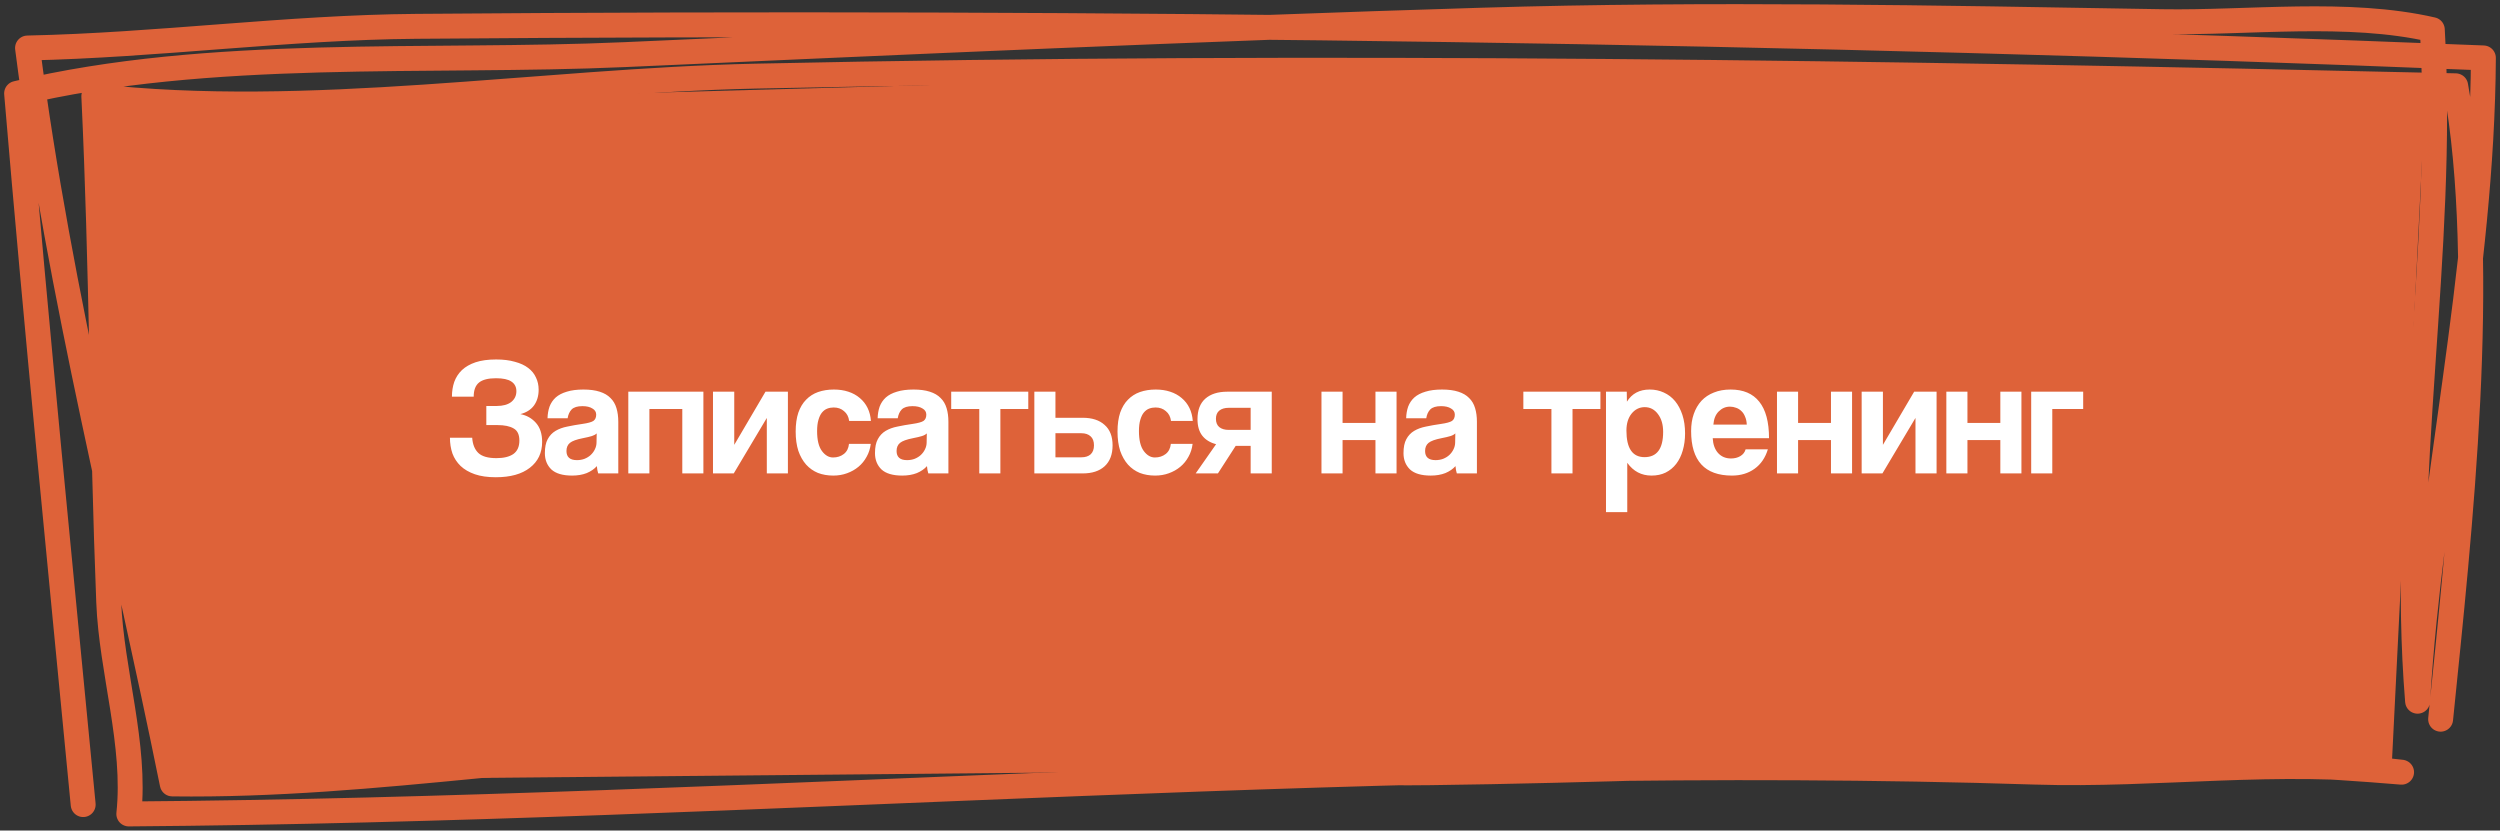
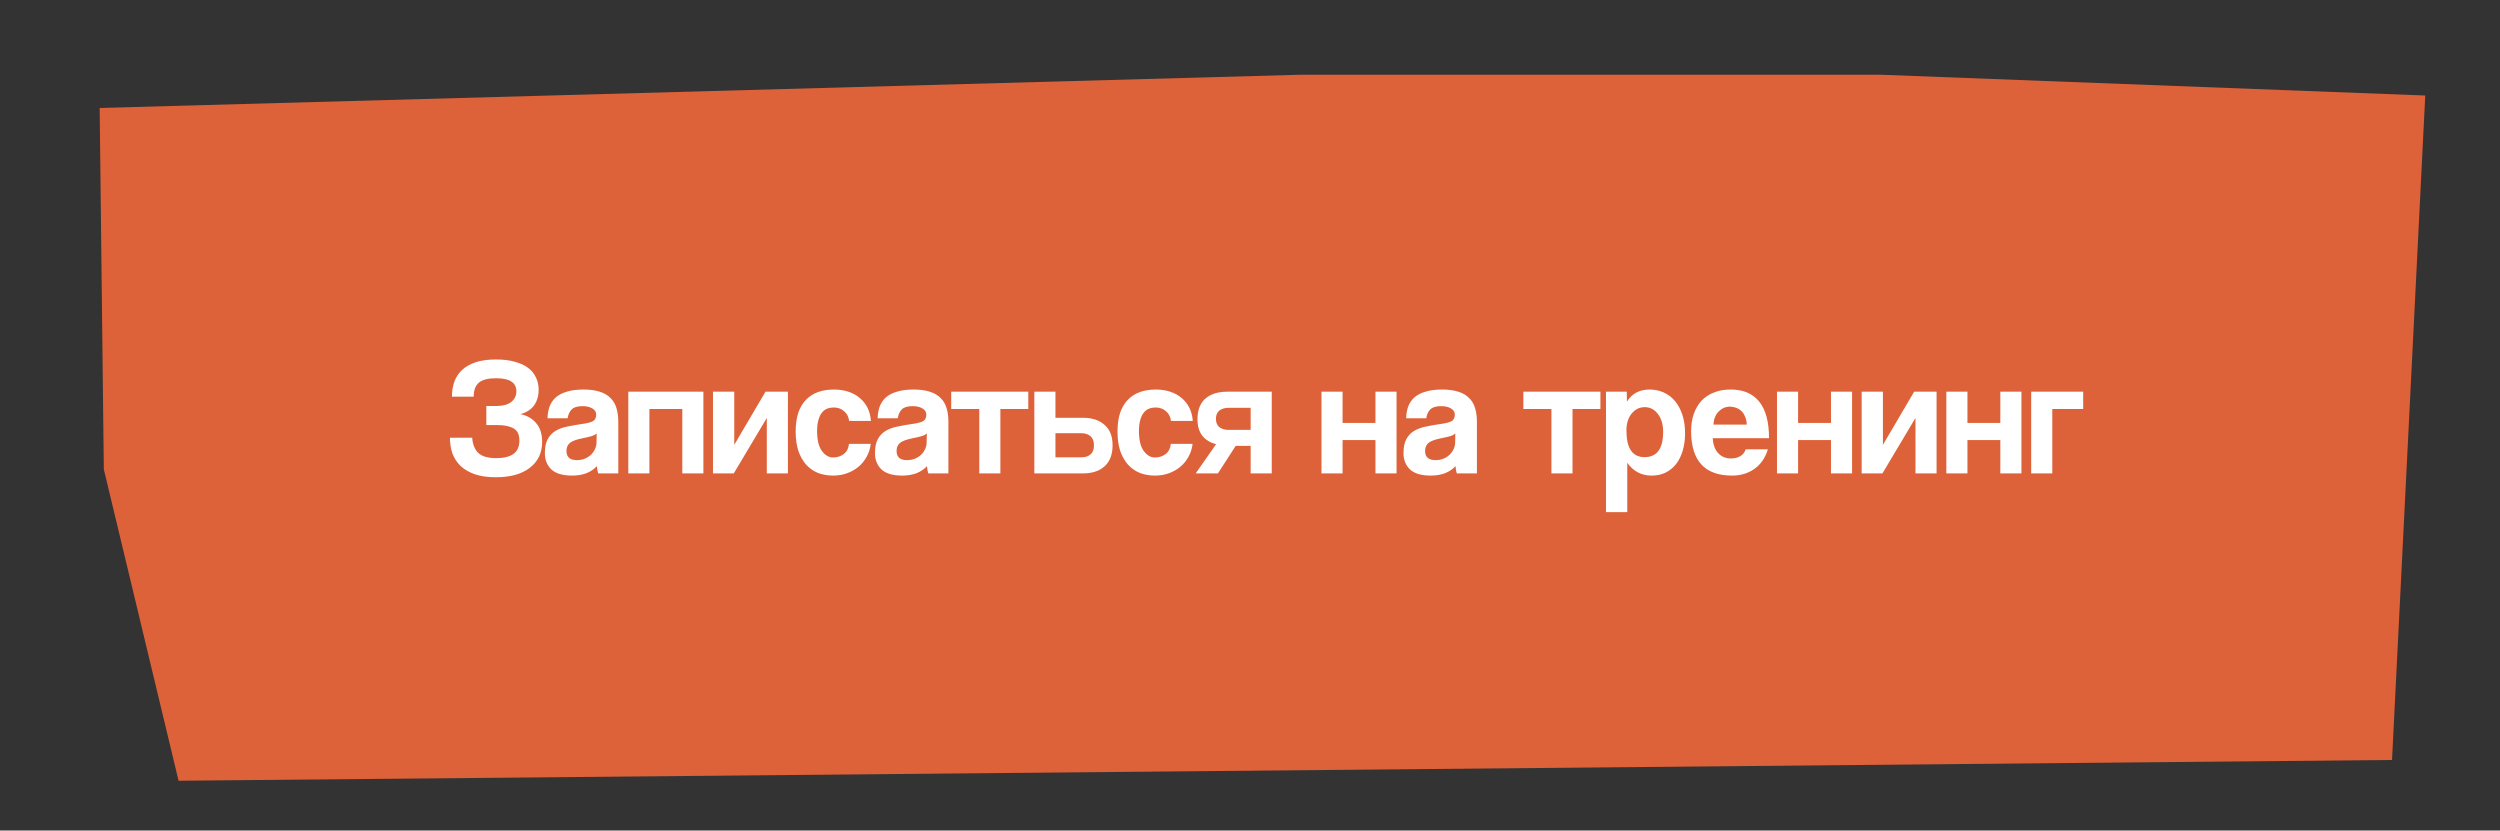
<svg xmlns="http://www.w3.org/2000/svg" width="301" height="100" viewBox="0 0 301 100" fill="none">
  <rect x="0" y="0" width="301" height="100" fill="#333333" stroke="none" />
-   <path d="M293.851 86.592C296.157 63.85 299.66 32.489 295.663 10.331C227.382 8.753 159.296 7.682 90.962 9.166C65.032 9.729 37.085 14.511 11.296 11.579C12.26 31.905 12.289 52.205 13.09 72.5C13.418 80.812 16.403 89.692 15.508 98C91.968 97.427 168.49 90.49 245.003 92.962C259.668 93.436 274.49 91.23 289.151 92.973C250.487 89.722 210.955 92.548 172.206 93.034C146.299 93.359 120.387 89.472 94.389 89.662C69.807 89.842 45.25 94.705 20.739 94.385C14.822 65.149 7.11 35.392 3.315 5.779C18.938 5.454 34.541 3.298 50.138 3.171C133.161 2.494 216.078 3.638 299 6.973C298.858 33.184 292.68 58.483 291.077 84.426C288.863 57.459 294.406 30.453 292.85 3.57C282.638 1.224 270.724 2.786 260.325 2.61C232.924 2.147 205.805 1.6 178.404 2.43C143.941 3.473 109.644 5.042 75.186 6.578C51.569 7.631 25.233 5.691 2 11.25C4.409 39.805 7.269 68.369 10.015 96.873" stroke="#DE6239" stroke-width="3" stroke-miterlimit="1.5" stroke-linecap="round" stroke-linejoin="round" />
  <path d="M12 13L156.5 9H226.5L292 11.5L288 91.5L21.5 94L12.5 56.5L12 13Z" fill="#DE6239" />
  <path d="M58.553 51.18V48.88H59.793C60.553 48.88 61.139 48.72 61.553 48.4C61.966 48.067 62.173 47.633 62.173 47.1C62.173 46.593 61.973 46.207 61.573 45.94C61.186 45.673 60.566 45.54 59.713 45.54C58.779 45.54 58.099 45.713 57.673 46.06C57.246 46.407 57.033 46.973 57.033 47.76H54.413C54.413 47.12 54.506 46.527 54.693 45.98C54.893 45.433 55.199 44.96 55.613 44.56C56.039 44.16 56.586 43.847 57.253 43.62C57.933 43.393 58.759 43.28 59.733 43.28C60.599 43.28 61.353 43.373 61.993 43.56C62.646 43.733 63.179 43.98 63.593 44.3C64.019 44.62 64.333 45.007 64.533 45.46C64.746 45.9 64.853 46.387 64.853 46.92C64.853 47.667 64.666 48.3 64.293 48.82C63.919 49.327 63.373 49.673 62.653 49.86C63.413 50.007 64.039 50.36 64.533 50.92C65.026 51.48 65.273 52.24 65.273 53.2C65.273 54.52 64.779 55.56 63.793 56.32C62.819 57.08 61.453 57.46 59.693 57.46C58.706 57.46 57.866 57.34 57.173 57.1C56.479 56.86 55.906 56.527 55.453 56.1C55.013 55.673 54.686 55.173 54.473 54.6C54.273 54.013 54.173 53.38 54.173 52.7H56.853C56.906 53.5 57.153 54.113 57.593 54.54C58.033 54.953 58.759 55.16 59.773 55.16C60.653 55.16 61.333 54.993 61.813 54.66C62.293 54.313 62.533 53.773 62.533 53.04C62.533 52.32 62.299 51.833 61.833 51.58C61.379 51.313 60.733 51.18 59.893 51.18H58.553ZM71.842 52.18C71.709 52.313 71.515 52.42 71.262 52.5C71.008 52.58 70.642 52.667 70.162 52.76C69.415 52.907 68.902 53.093 68.622 53.32C68.342 53.547 68.202 53.873 68.202 54.3C68.202 55.033 68.622 55.4 69.462 55.4C69.795 55.4 70.102 55.347 70.382 55.24C70.675 55.12 70.922 54.967 71.122 54.78C71.335 54.58 71.502 54.353 71.622 54.1C71.755 53.833 71.822 53.553 71.822 53.26L71.842 52.18ZM72.022 57C71.942 56.747 71.888 56.453 71.862 56.12C71.555 56.467 71.148 56.747 70.642 56.96C70.135 57.16 69.549 57.26 68.882 57.26C67.749 57.26 66.915 57.013 66.382 56.52C65.862 56.013 65.602 55.36 65.602 54.56C65.602 53.853 65.715 53.293 65.942 52.88C66.168 52.453 66.482 52.12 66.882 51.88C67.282 51.64 67.755 51.467 68.302 51.36C68.862 51.24 69.469 51.133 70.122 51.04C70.775 50.947 71.215 50.827 71.442 50.68C71.668 50.52 71.782 50.267 71.782 49.92C71.782 49.6 71.629 49.353 71.322 49.18C71.028 48.993 70.629 48.9 70.122 48.9C69.522 48.9 69.088 49.033 68.822 49.3C68.569 49.567 68.409 49.92 68.342 50.36H65.922C65.935 49.853 66.015 49.387 66.162 48.96C66.322 48.533 66.569 48.167 66.902 47.86C67.249 47.553 67.695 47.32 68.242 47.16C68.788 46.987 69.455 46.9 70.242 46.9C71.015 46.9 71.668 46.987 72.202 47.16C72.749 47.333 73.182 47.587 73.502 47.92C73.835 48.24 74.075 48.647 74.222 49.14C74.368 49.62 74.442 50.167 74.442 50.78V57H72.022ZM75.648 57V47.16H84.688V57H82.148V49.24H78.188V57H75.648ZM85.844 57V47.16H88.404V53.56L92.164 47.16H94.864V57H92.324V50.32L88.344 57H85.844ZM104.839 53.44C104.772 54.013 104.606 54.533 104.339 55C104.086 55.467 103.759 55.867 103.359 56.2C102.959 56.533 102.499 56.793 101.979 56.98C101.472 57.167 100.919 57.26 100.319 57.26C99.652 57.26 99.039 57.153 98.479 56.94C97.932 56.713 97.459 56.38 97.059 55.94C96.659 55.487 96.346 54.933 96.119 54.28C95.906 53.613 95.799 52.84 95.799 51.96C95.799 51.08 95.906 50.32 96.119 49.68C96.346 49.04 96.659 48.52 97.059 48.12C97.459 47.707 97.939 47.4 98.499 47.2C99.072 47 99.706 46.9 100.399 46.9C101.039 46.9 101.619 46.987 102.139 47.16C102.672 47.333 103.132 47.587 103.519 47.92C103.919 48.253 104.232 48.653 104.459 49.12C104.686 49.587 104.819 50.107 104.859 50.68H102.239C102.172 50.173 101.966 49.78 101.619 49.5C101.286 49.207 100.872 49.06 100.379 49.06C100.099 49.06 99.839 49.107 99.599 49.2C99.359 49.293 99.146 49.453 98.959 49.68C98.786 49.893 98.646 50.187 98.539 50.56C98.432 50.92 98.379 51.367 98.379 51.9C98.379 52.98 98.572 53.78 98.959 54.3C99.346 54.82 99.792 55.08 100.299 55.08C100.806 55.08 101.239 54.94 101.599 54.66C101.959 54.38 102.166 53.973 102.219 53.44H104.839ZM111.588 52.18C111.455 52.313 111.261 52.42 111.008 52.5C110.755 52.58 110.388 52.667 109.908 52.76C109.161 52.907 108.648 53.093 108.368 53.32C108.088 53.547 107.948 53.873 107.948 54.3C107.948 55.033 108.368 55.4 109.208 55.4C109.541 55.4 109.848 55.347 110.128 55.24C110.421 55.12 110.668 54.967 110.868 54.78C111.081 54.58 111.248 54.353 111.368 54.1C111.501 53.833 111.568 53.553 111.568 53.26L111.588 52.18ZM111.768 57C111.688 56.747 111.635 56.453 111.608 56.12C111.301 56.467 110.895 56.747 110.388 56.96C109.881 57.16 109.295 57.26 108.628 57.26C107.495 57.26 106.661 57.013 106.128 56.52C105.608 56.013 105.348 55.36 105.348 54.56C105.348 53.853 105.461 53.293 105.688 52.88C105.915 52.453 106.228 52.12 106.628 51.88C107.028 51.64 107.501 51.467 108.048 51.36C108.608 51.24 109.215 51.133 109.868 51.04C110.521 50.947 110.961 50.827 111.188 50.68C111.415 50.52 111.528 50.267 111.528 49.92C111.528 49.6 111.375 49.353 111.068 49.18C110.775 48.993 110.375 48.9 109.868 48.9C109.268 48.9 108.835 49.033 108.568 49.3C108.315 49.567 108.155 49.92 108.088 50.36H105.668C105.681 49.853 105.761 49.387 105.908 48.96C106.068 48.533 106.315 48.167 106.648 47.86C106.995 47.553 107.441 47.32 107.988 47.16C108.535 46.987 109.201 46.9 109.988 46.9C110.761 46.9 111.415 46.987 111.948 47.16C112.495 47.333 112.928 47.587 113.248 47.92C113.581 48.24 113.821 48.647 113.968 49.14C114.115 49.62 114.188 50.167 114.188 50.78V57H111.768ZM117.905 57V49.24H114.525V47.16H123.805V49.24H120.445V57H117.905ZM127.075 47.16V50.3H130.355C131.488 50.3 132.368 50.587 132.995 51.16C133.635 51.72 133.955 52.54 133.955 53.62C133.955 54.713 133.635 55.553 132.995 56.14C132.368 56.713 131.488 57 130.355 57H124.535V47.16H127.075ZM127.075 52.16V55.06H130.195C130.675 55.06 131.048 54.94 131.315 54.7C131.582 54.447 131.715 54.087 131.715 53.62C131.715 53.14 131.582 52.78 131.315 52.54C131.048 52.287 130.675 52.16 130.195 52.16H127.075ZM143.589 53.44C143.522 54.013 143.356 54.533 143.089 55C142.836 55.467 142.509 55.867 142.109 56.2C141.709 56.533 141.249 56.793 140.729 56.98C140.222 57.167 139.669 57.26 139.069 57.26C138.402 57.26 137.789 57.153 137.229 56.94C136.682 56.713 136.209 56.38 135.809 55.94C135.409 55.487 135.096 54.933 134.869 54.28C134.656 53.613 134.549 52.84 134.549 51.96C134.549 51.08 134.656 50.32 134.869 49.68C135.096 49.04 135.409 48.52 135.809 48.12C136.209 47.707 136.689 47.4 137.249 47.2C137.822 47 138.456 46.9 139.149 46.9C139.789 46.9 140.369 46.987 140.889 47.16C141.422 47.333 141.882 47.587 142.269 47.92C142.669 48.253 142.982 48.653 143.209 49.12C143.436 49.587 143.569 50.107 143.609 50.68H140.989C140.922 50.173 140.716 49.78 140.369 49.5C140.036 49.207 139.622 49.06 139.129 49.06C138.849 49.06 138.589 49.107 138.349 49.2C138.109 49.293 137.896 49.453 137.709 49.68C137.536 49.893 137.396 50.187 137.289 50.56C137.182 50.92 137.129 51.367 137.129 51.9C137.129 52.98 137.322 53.78 137.709 54.3C138.096 54.82 138.542 55.08 139.049 55.08C139.556 55.08 139.989 54.94 140.349 54.66C140.709 54.38 140.916 53.973 140.969 53.44H143.589ZM150.578 57V53.68H148.778L146.638 57H143.958L146.418 53.48C145.698 53.293 145.145 52.953 144.758 52.46C144.371 51.967 144.178 51.3 144.178 50.46C144.178 49.38 144.491 48.56 145.118 48C145.758 47.44 146.638 47.16 147.758 47.16H153.118V57H150.578ZM150.578 51.76V49.1H147.938C147.458 49.1 147.078 49.213 146.798 49.44C146.531 49.667 146.398 49.993 146.398 50.42C146.398 50.86 146.531 51.193 146.798 51.42C147.078 51.647 147.458 51.76 147.938 51.76H150.578ZM159.105 57V47.16H161.645V50.92H165.605V47.16H168.145V57H165.605V52.98H161.645V57H159.105ZM175.221 52.18C175.087 52.313 174.894 52.42 174.641 52.5C174.387 52.58 174.021 52.667 173.541 52.76C172.794 52.907 172.281 53.093 172.001 53.32C171.721 53.547 171.581 53.873 171.581 54.3C171.581 55.033 172.001 55.4 172.841 55.4C173.174 55.4 173.481 55.347 173.761 55.24C174.054 55.12 174.301 54.967 174.501 54.78C174.714 54.58 174.881 54.353 175.001 54.1C175.134 53.833 175.201 53.553 175.201 53.26L175.221 52.18ZM175.401 57C175.321 56.747 175.267 56.453 175.241 56.12C174.934 56.467 174.527 56.747 174.021 56.96C173.514 57.16 172.927 57.26 172.261 57.26C171.127 57.26 170.294 57.013 169.761 56.52C169.241 56.013 168.981 55.36 168.981 54.56C168.981 53.853 169.094 53.293 169.321 52.88C169.547 52.453 169.861 52.12 170.261 51.88C170.661 51.64 171.134 51.467 171.681 51.36C172.241 51.24 172.847 51.133 173.501 51.04C174.154 50.947 174.594 50.827 174.821 50.68C175.047 50.52 175.161 50.267 175.161 49.92C175.161 49.6 175.007 49.353 174.701 49.18C174.407 48.993 174.007 48.9 173.501 48.9C172.901 48.9 172.467 49.033 172.201 49.3C171.947 49.567 171.787 49.92 171.721 50.36H169.301C169.314 49.853 169.394 49.387 169.541 48.96C169.701 48.533 169.947 48.167 170.281 47.86C170.627 47.553 171.074 47.32 171.621 47.16C172.167 46.987 172.834 46.9 173.621 46.9C174.394 46.9 175.047 46.987 175.581 47.16C176.127 47.333 176.561 47.587 176.881 47.92C177.214 48.24 177.454 48.647 177.601 49.14C177.747 49.62 177.821 50.167 177.821 50.78V57H175.401ZM186.791 57V49.24H183.411V47.16H192.691V49.24H189.331V57H186.791ZM198.002 55.04C199.495 55.04 200.242 54.027 200.242 52C200.242 51.12 200.035 50.407 199.622 49.86C199.208 49.3 198.675 49.02 198.022 49.02C197.395 49.02 196.868 49.28 196.442 49.8C196.028 50.32 195.822 51 195.822 51.84C195.822 53.973 196.548 55.04 198.002 55.04ZM193.362 61.66V47.16H195.862L195.882 48.36C196.482 47.387 197.395 46.9 198.622 46.9C199.235 46.9 199.802 47.02 200.322 47.26C200.855 47.5 201.308 47.847 201.682 48.3C202.055 48.753 202.348 49.307 202.562 49.96C202.775 50.613 202.882 51.353 202.882 52.18C202.882 52.927 202.788 53.613 202.602 54.24C202.428 54.853 202.168 55.387 201.822 55.84C201.475 56.293 201.048 56.647 200.542 56.9C200.048 57.14 199.482 57.26 198.842 57.26C197.628 57.26 196.655 56.747 195.922 55.72V61.66H193.362ZM210.311 51.12C210.297 50.76 210.231 50.447 210.111 50.18C210.004 49.9 209.857 49.673 209.671 49.5C209.484 49.313 209.271 49.18 209.031 49.1C208.791 49.007 208.544 48.96 208.291 48.96C207.771 48.96 207.317 49.153 206.931 49.54C206.557 49.913 206.344 50.44 206.291 51.12H210.311ZM206.211 52.76C206.251 53.507 206.464 54.1 206.851 54.54C207.251 54.98 207.771 55.2 208.411 55.2C208.837 55.2 209.211 55.107 209.531 54.92C209.864 54.72 210.077 54.447 210.171 54.1H212.851C212.544 55.113 212.011 55.893 211.251 56.44C210.491 56.987 209.584 57.26 208.531 57.26C205.251 57.26 203.611 55.473 203.611 51.9C203.611 51.14 203.717 50.453 203.931 49.84C204.144 49.227 204.451 48.7 204.851 48.26C205.264 47.82 205.764 47.487 206.351 47.26C206.937 47.02 207.611 46.9 208.371 46.9C209.891 46.9 211.037 47.387 211.811 48.36C212.597 49.333 212.991 50.8 212.991 52.76H206.211ZM213.949 57V47.16H216.489V50.92H220.449V47.16H222.989V57H220.449V52.98H216.489V57H213.949ZM224.144 57V47.16H226.704V53.56L230.464 47.16H233.164V57H230.624V50.32L226.644 57H224.144ZM234.34 57V47.16H236.88V50.92H240.84V47.16H243.38V57H240.84V52.98H236.88V57H234.34ZM244.555 57V47.16H250.815V49.24H247.095V57H244.555Z" fill="white" />
</svg>